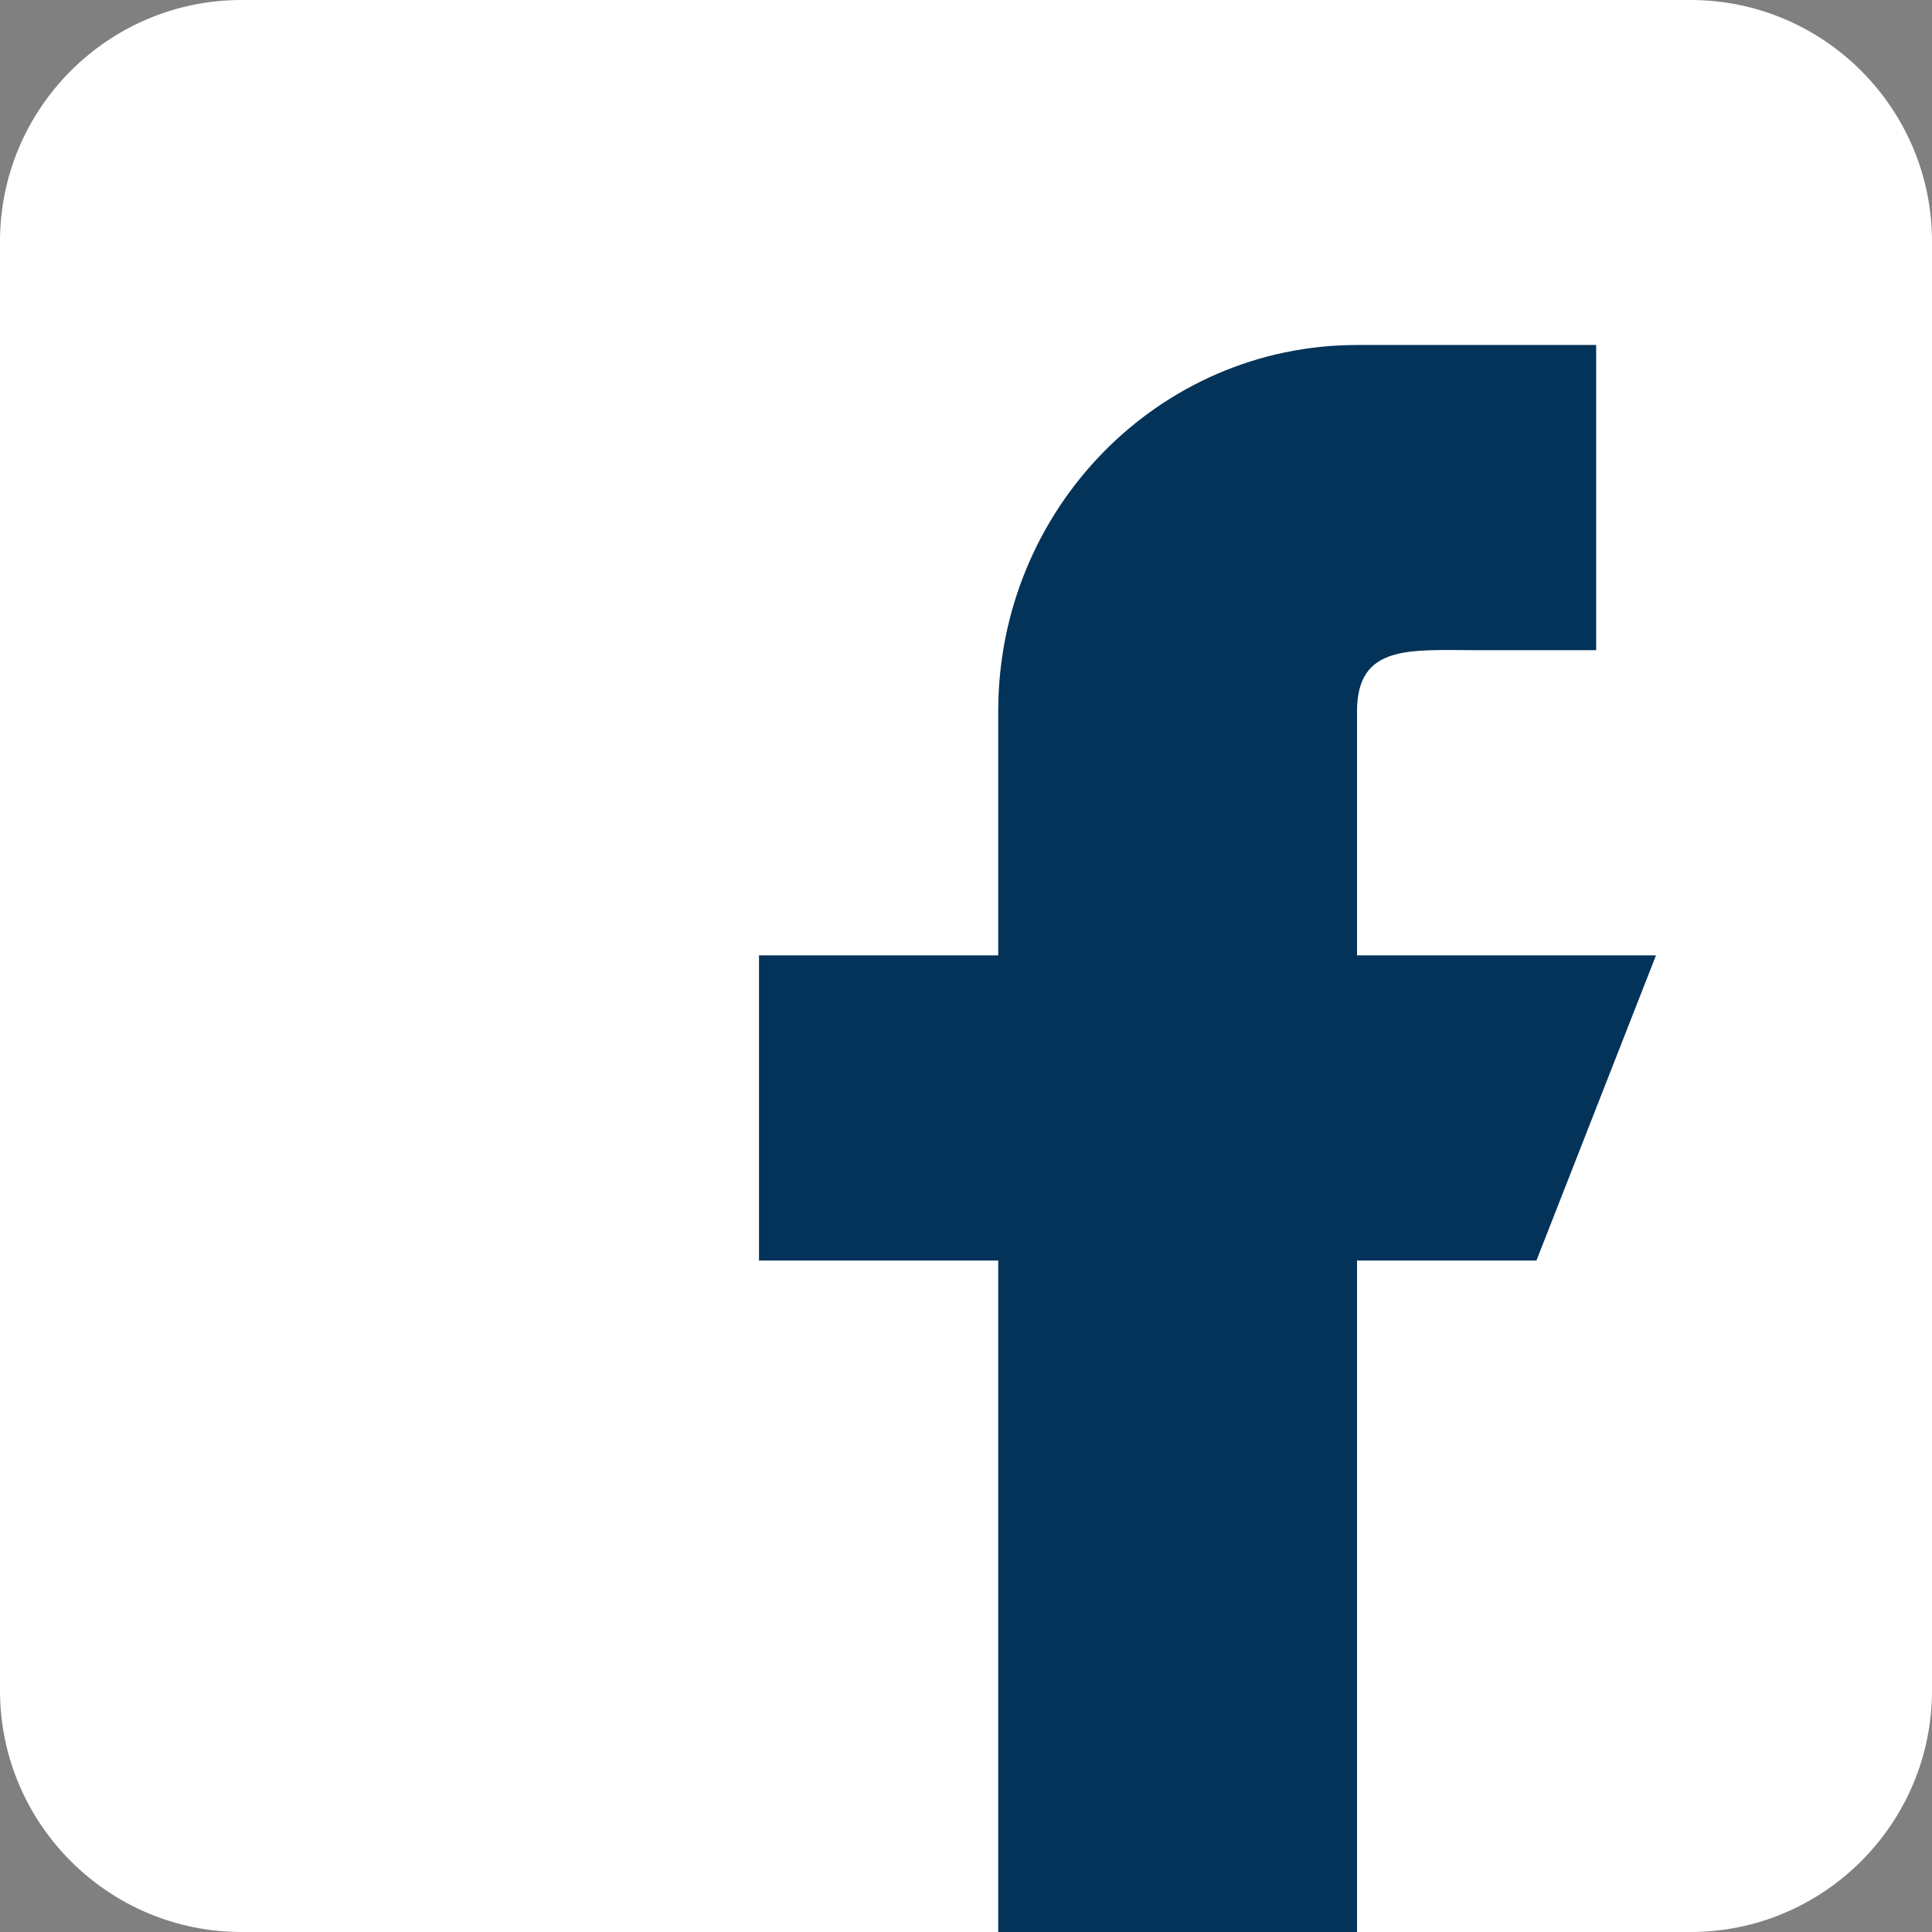
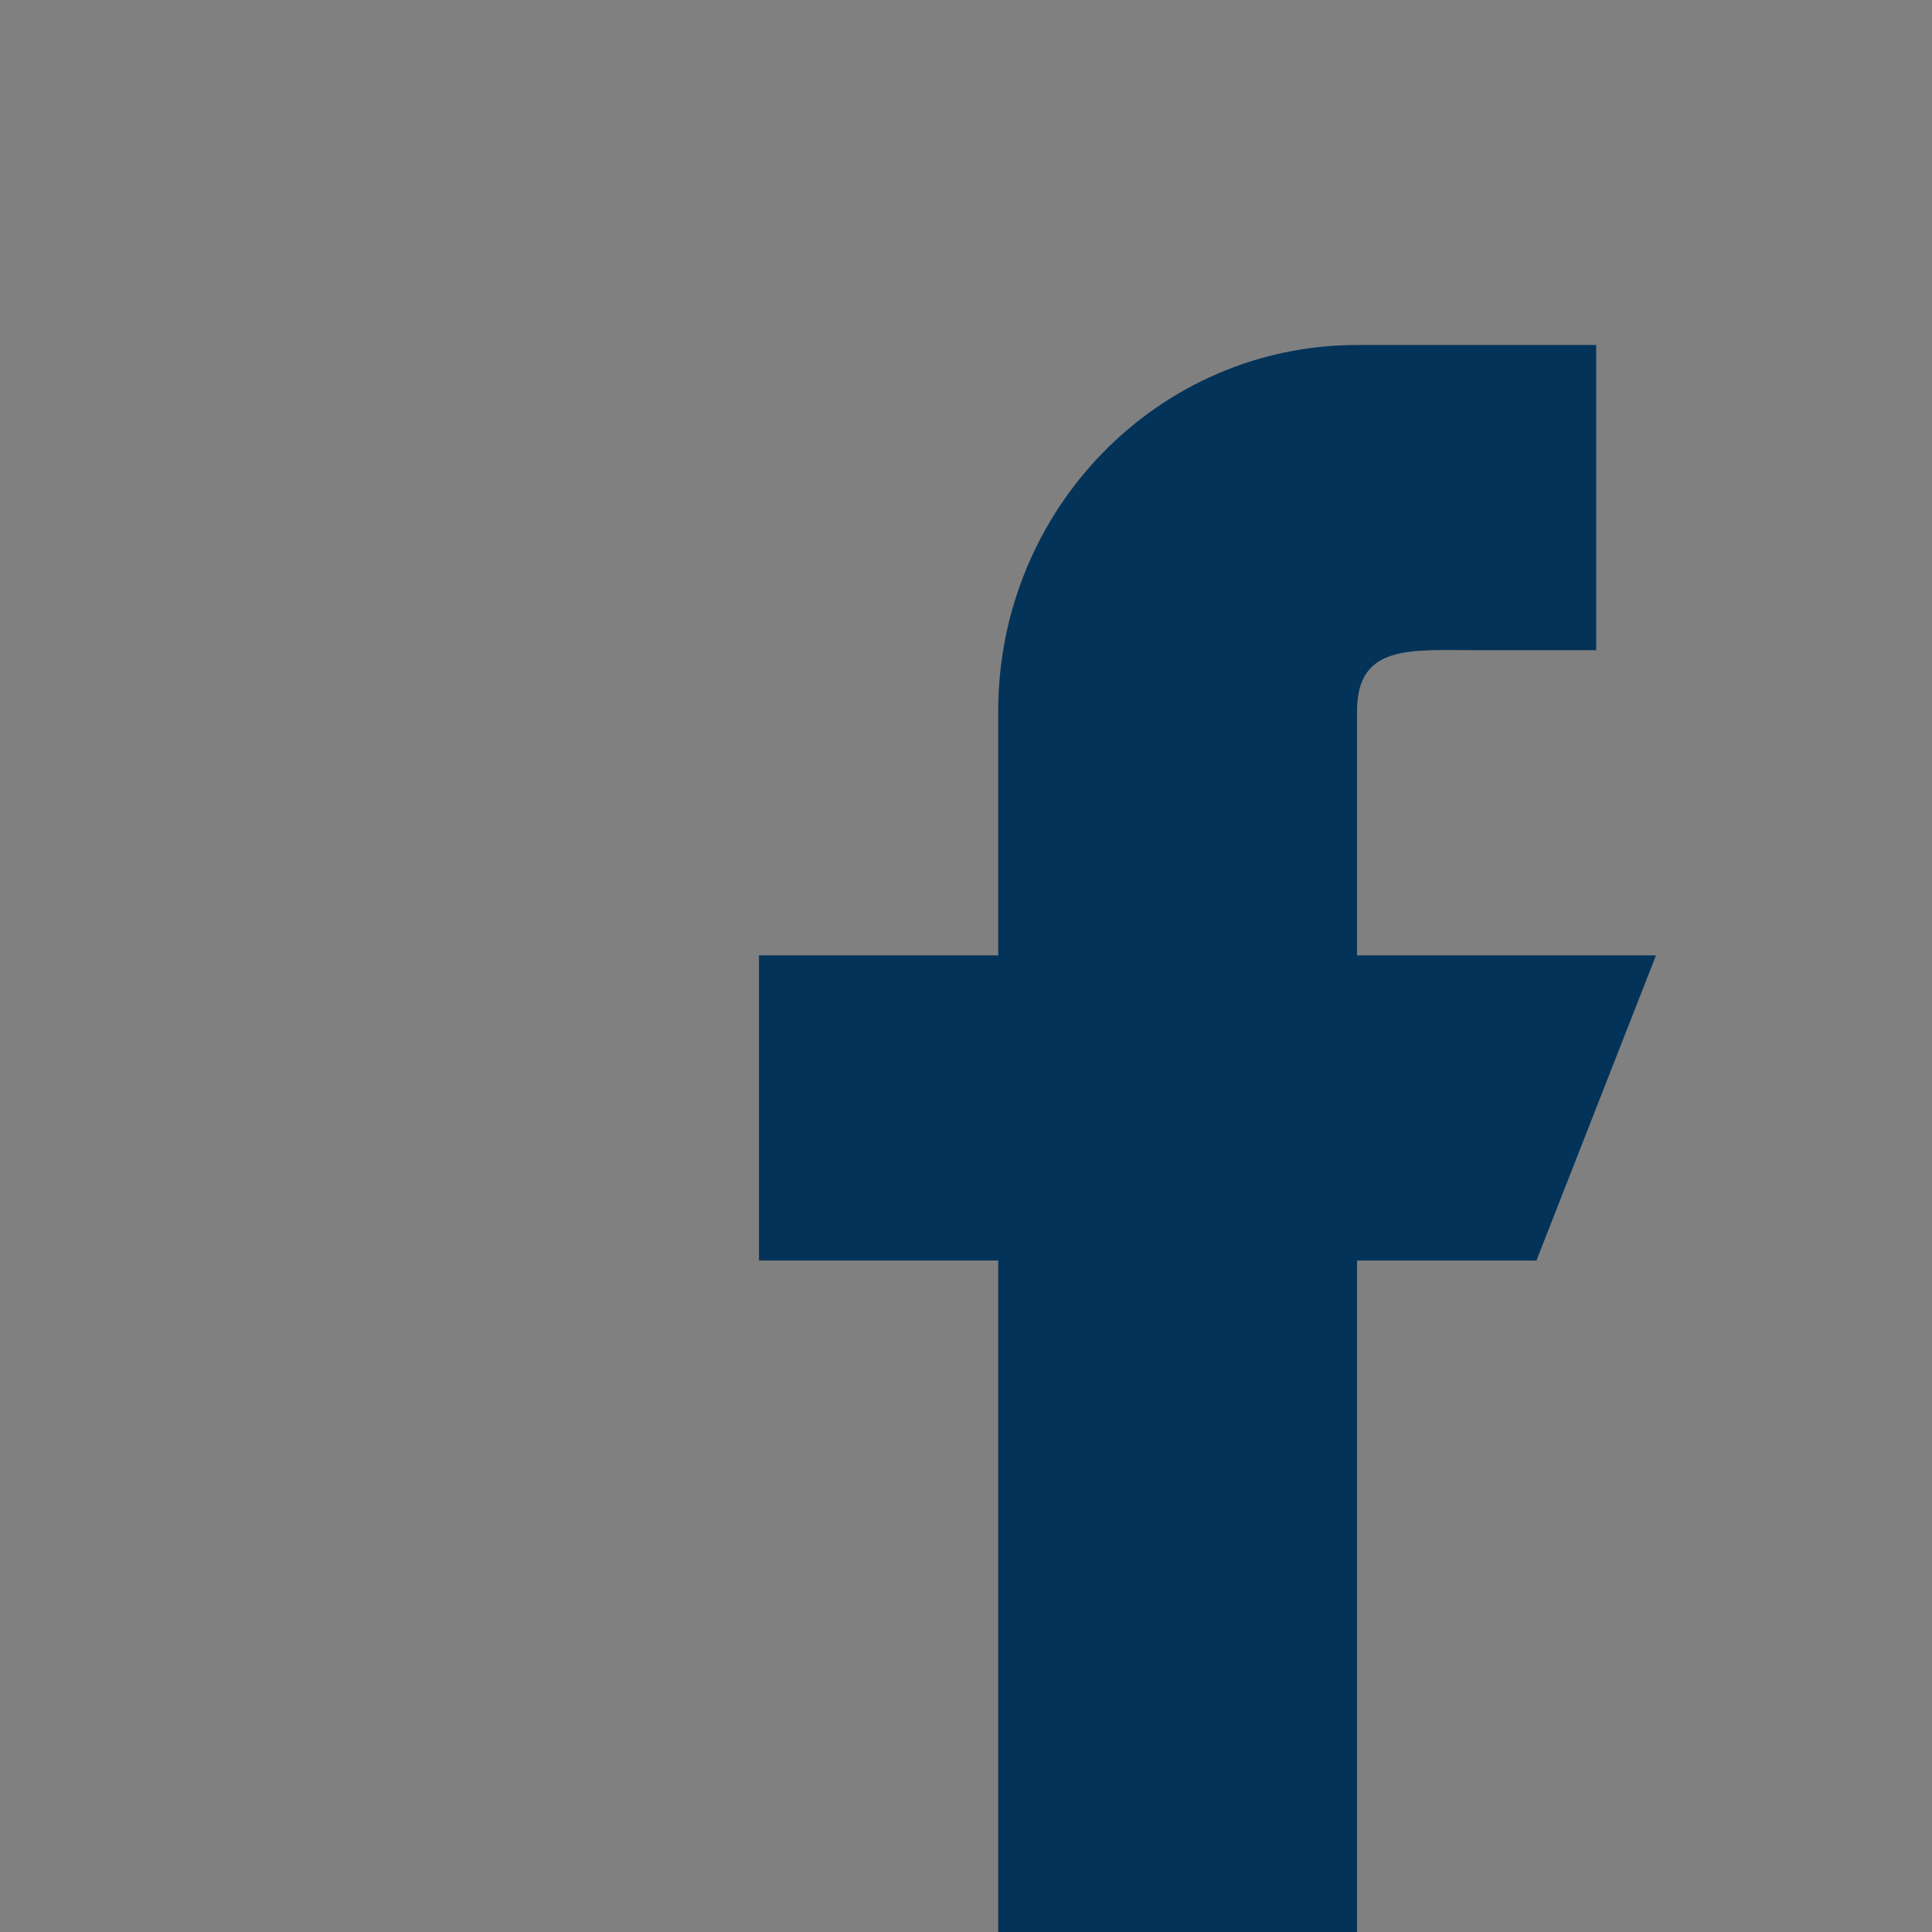
<svg xmlns="http://www.w3.org/2000/svg" width="28px" height="28px" viewBox="0 0 28 28" version="1.1">
  <rect x="0" y="0" width="28" height="28" fill="#808080" stroke="none" />
  <title>Path</title>
  <g id="Page-1" stroke="none" stroke-width="1" fill="none" fill-rule="evenodd">
-     <path d="M24.5,0 L3.5,0 C1.57,0 0,1.57 0,3.5 L0,24.5 C0,26.43 1.57,28 3.5,28 L24.5,28 C26.43,28 28,26.43 28,24.5 L28,3.5 C28,1.57 26.43,0 24.5,0 Z" id="Path" fill="#FFFFFF" fill-rule="nonzero" />
    <path d="M24,13.846 L19.667,13.846 L19.667,10.308 C19.667,9.331 20.443,9.423 21.4,9.423 L23.133,9.423 L23.133,5 L19.667,5 L19.667,5 C16.795,5 14.467,7.376 14.467,10.308 L14.467,13.846 L11,13.846 L11,18.269 L14.467,18.269 L14.467,28 L19.667,28 L19.667,18.269 L22.267,18.269 L24,13.846 Z" id="Path" fill="#033359" fill-rule="nonzero" />
  </g>
</svg>